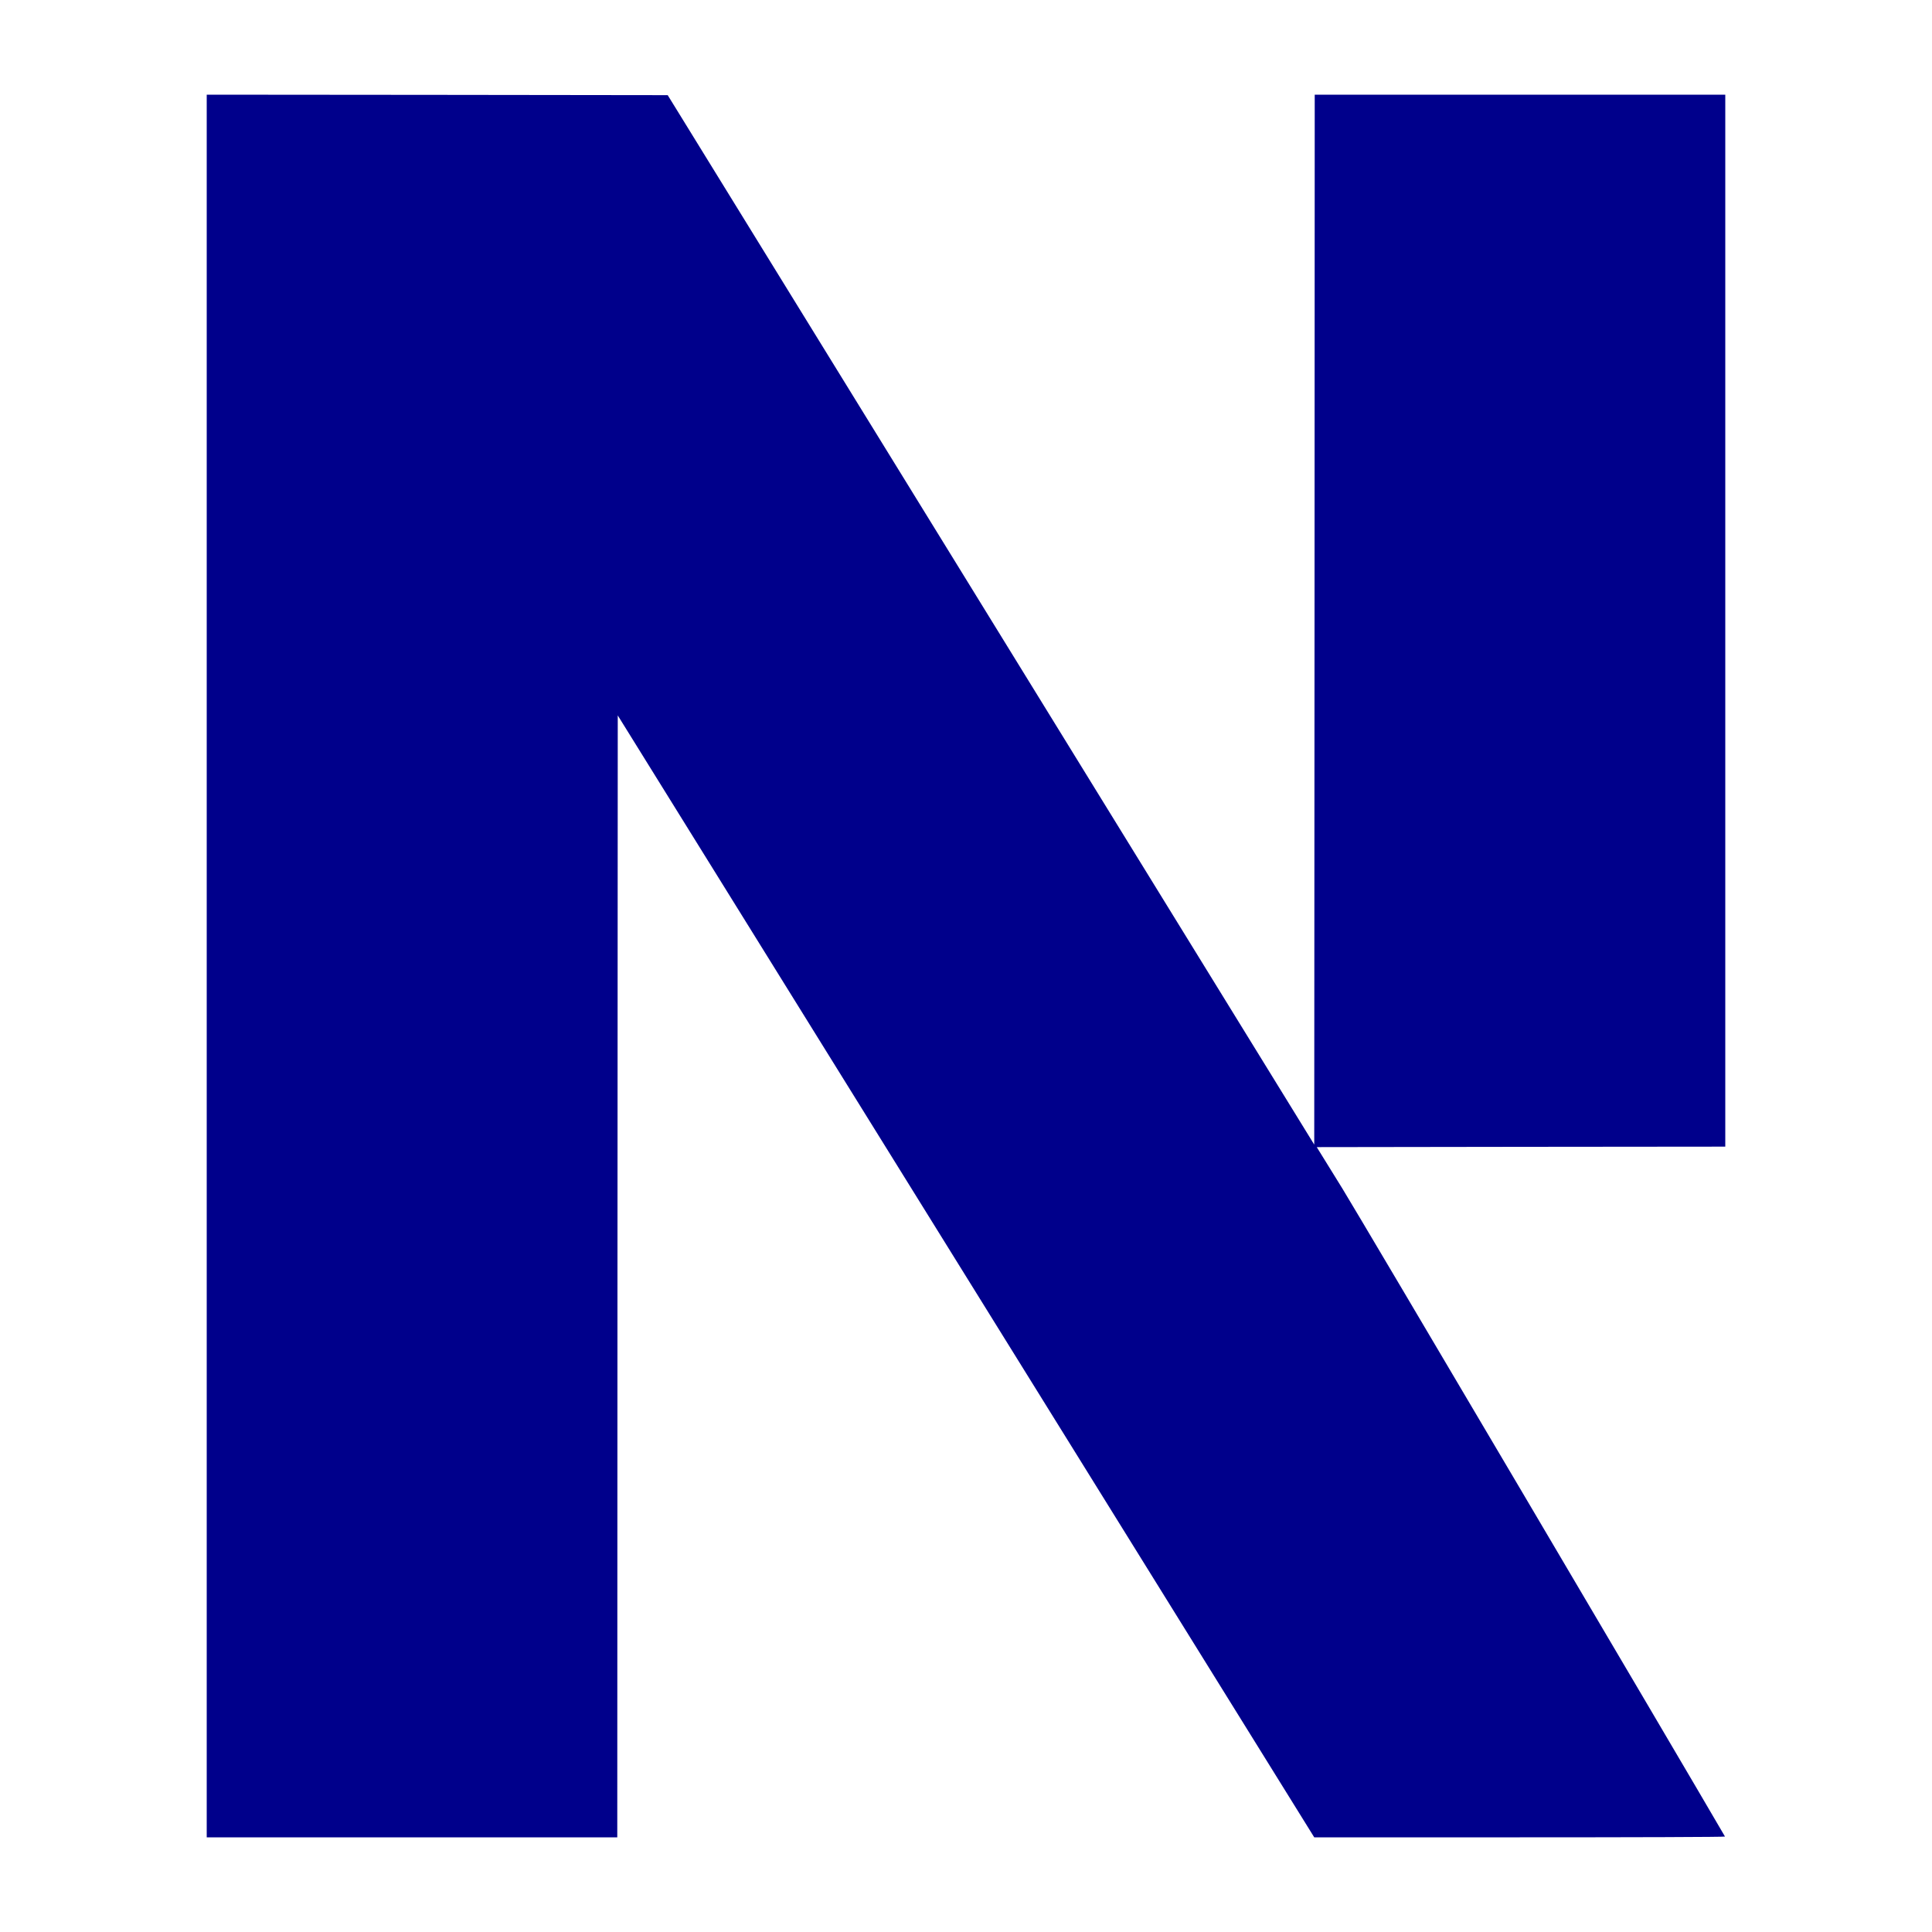
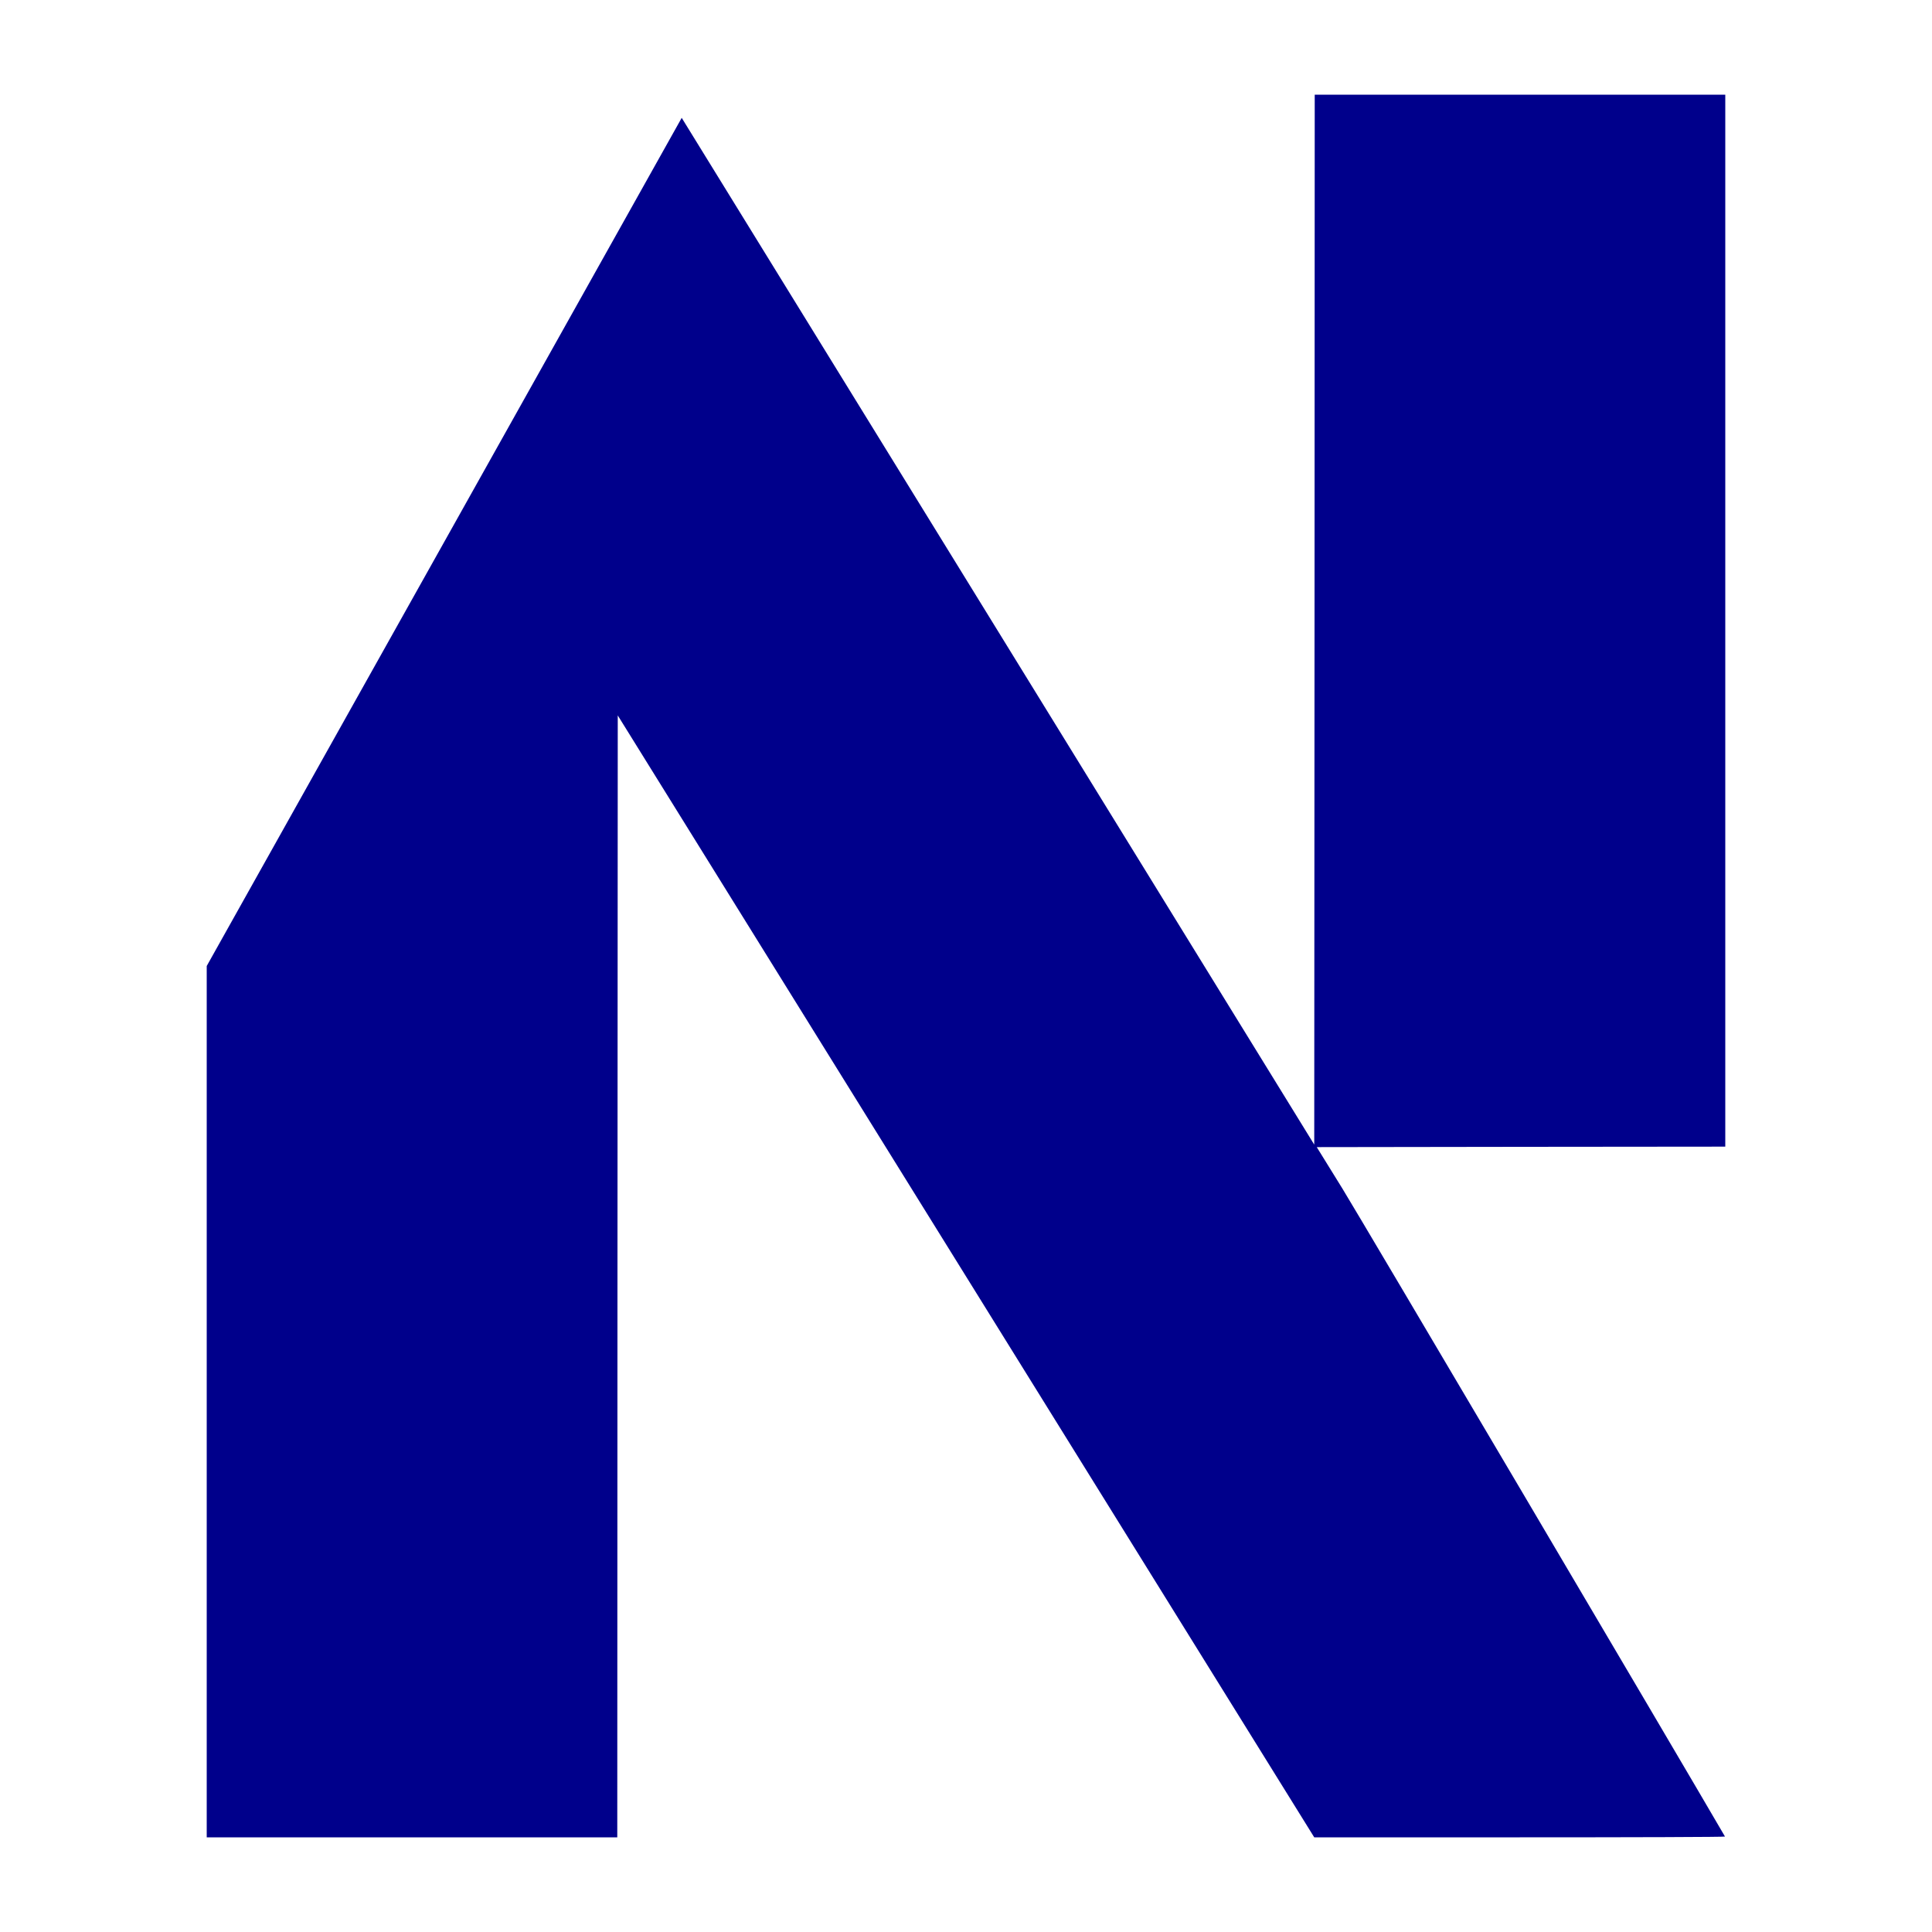
<svg xmlns="http://www.w3.org/2000/svg" version="1.0" width="2000pt" height="2000pt" viewBox="0 0 2000 2000" preserveAspectRatio="xMidYMid meet">
  <g transform="translate(0,2000) scale(0.1,-0.1)" fill="#00008B" stroke="none">
-     <path d="M2140 10000 l0 -9020 2125 0 2125 0 2 5807 3 5807 3605 -5807 3605 -5807 2128 0 c1171 0 2126 3 2124 8 -492 846 -3778 6412 -3960 6707 l-266 430 2115 3 2114 2 0 5445 0 5445 -2125 0 -2125 0 -2 -5435 -3 -5434 -306 497 c-1211 1967 -5822 9452 -6242 10132 l-145 235 -2386 3 -2386 2 0 -9020z" />
+     <path d="M2140 10000 l0 -9020 2125 0 2125 0 2 5807 3 5807 3605 -5807 3605 -5807 2128 0 c1171 0 2126 3 2124 8 -492 846 -3778 6412 -3960 6707 l-266 430 2115 3 2114 2 0 5445 0 5445 -2125 0 -2125 0 -2 -5435 -3 -5434 -306 497 c-1211 1967 -5822 9452 -6242 10132 z" />
  </g>
</svg>